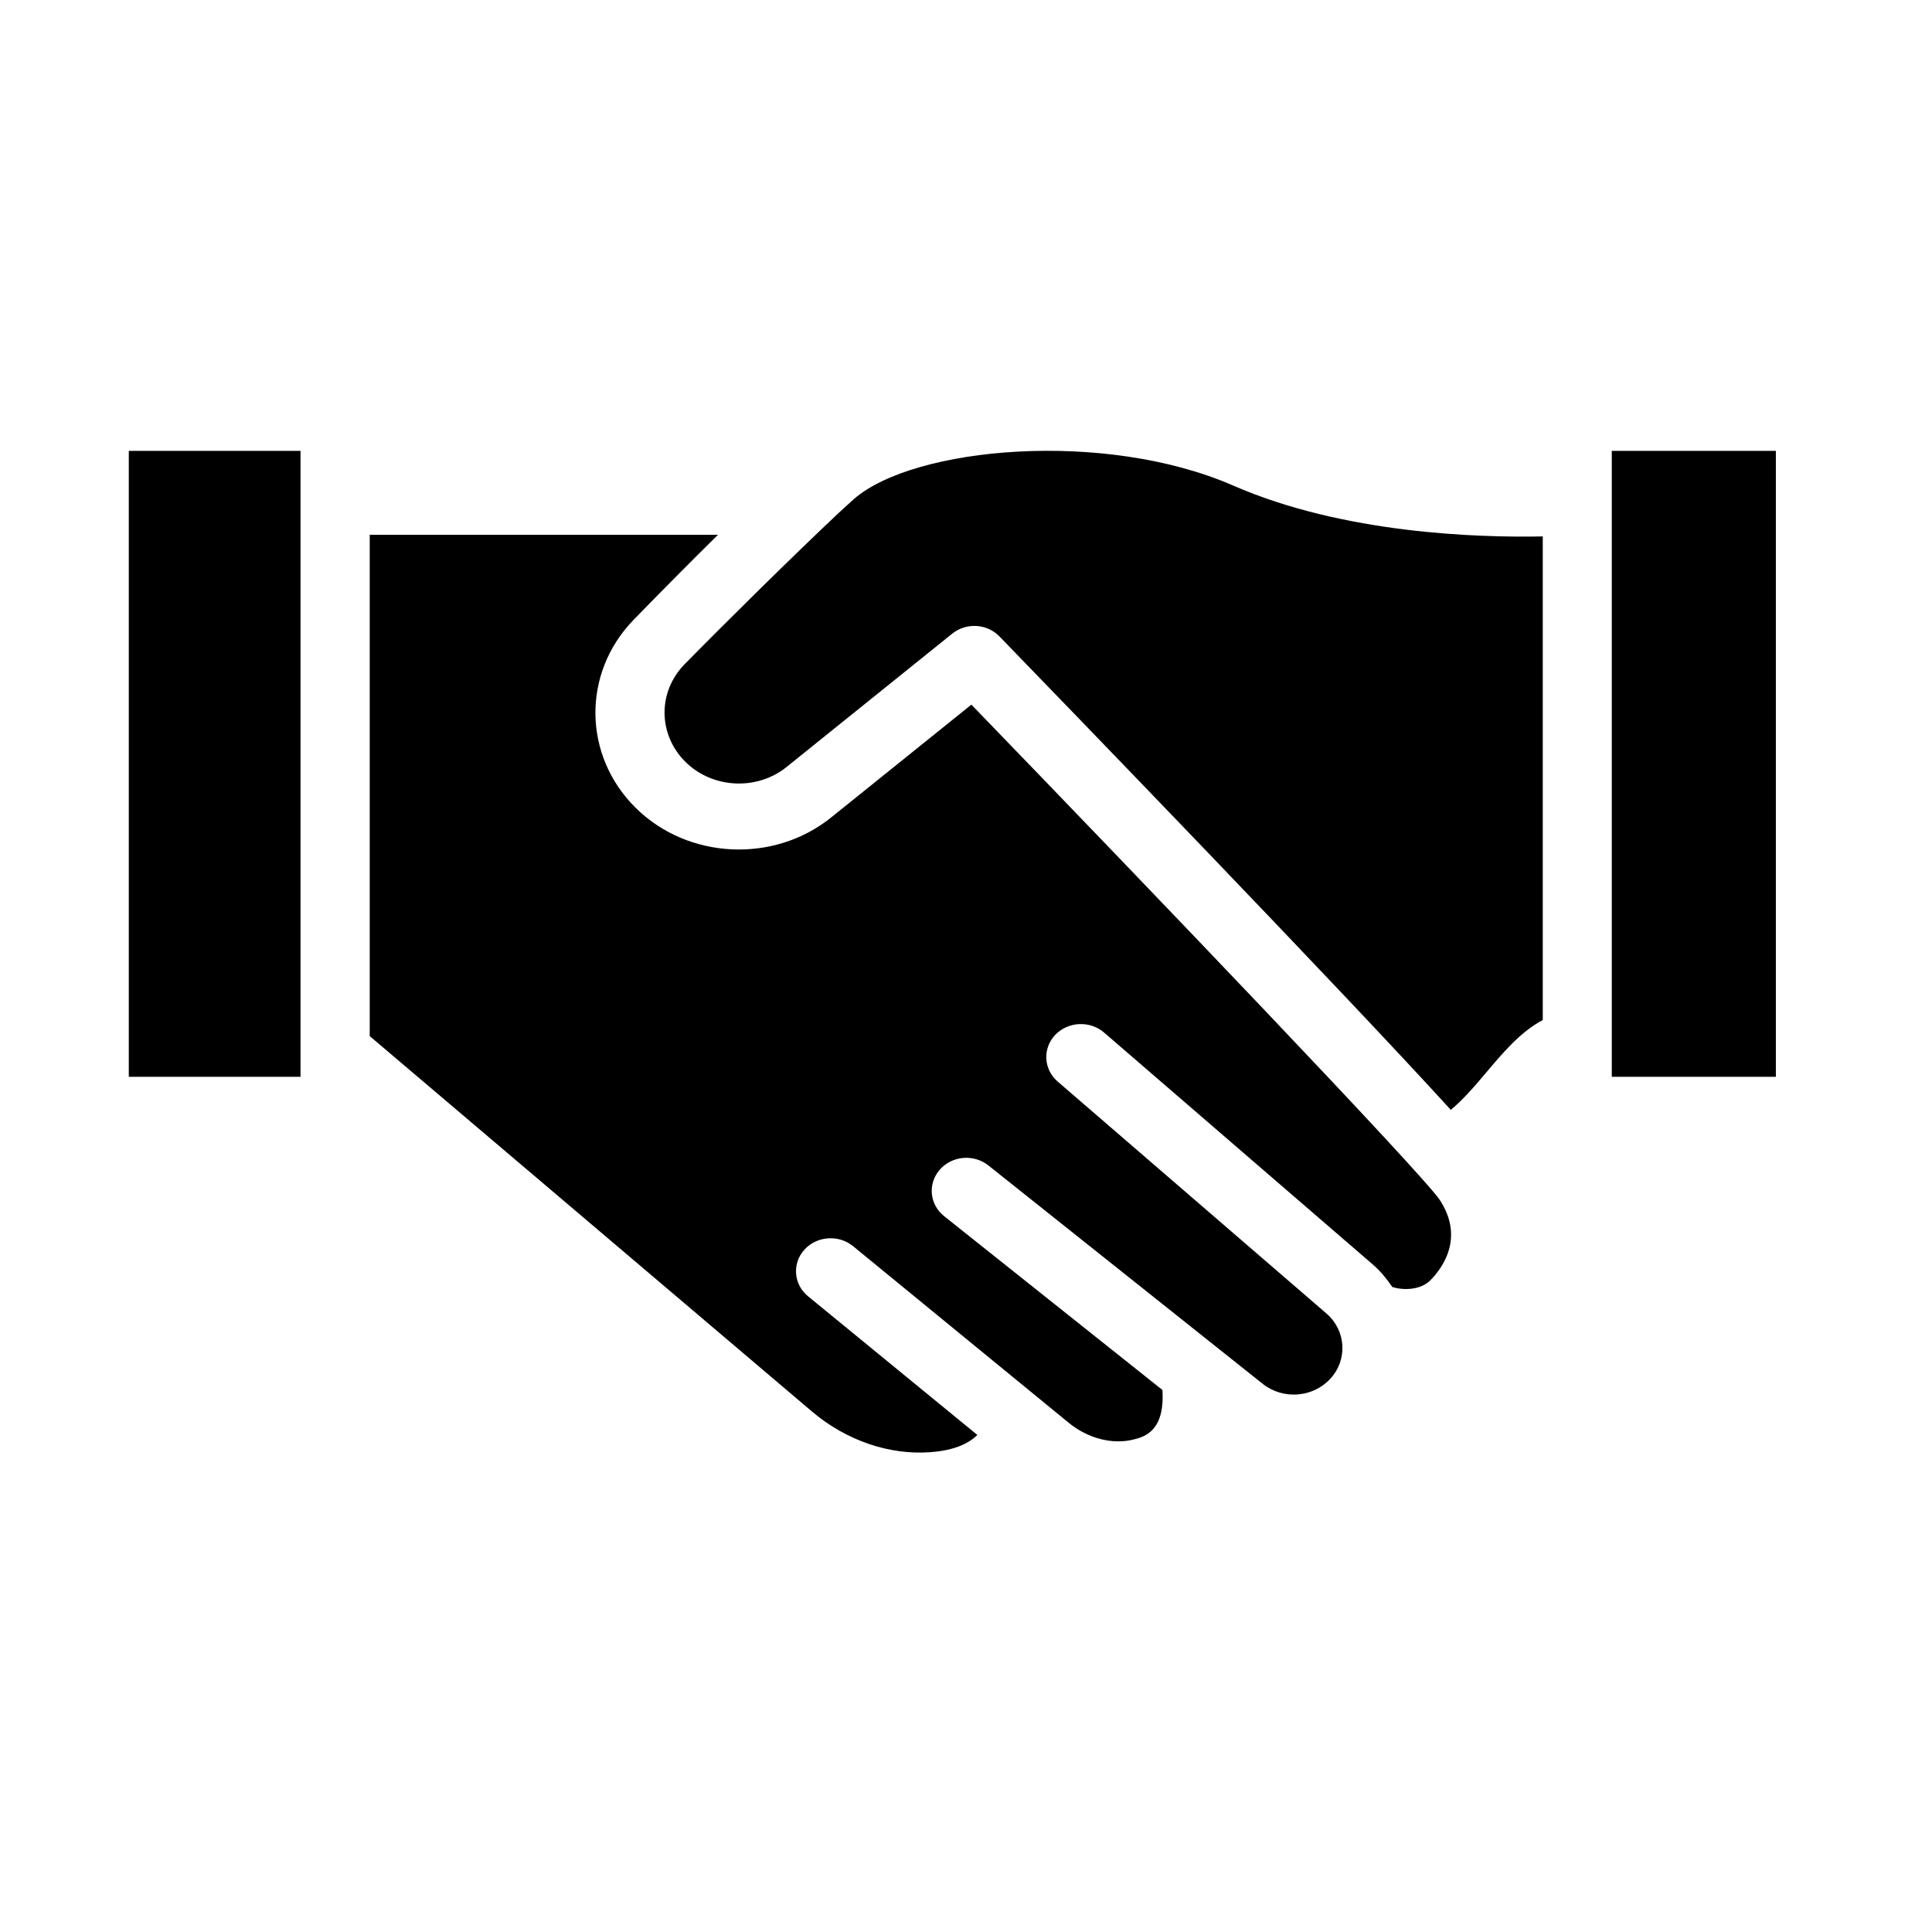
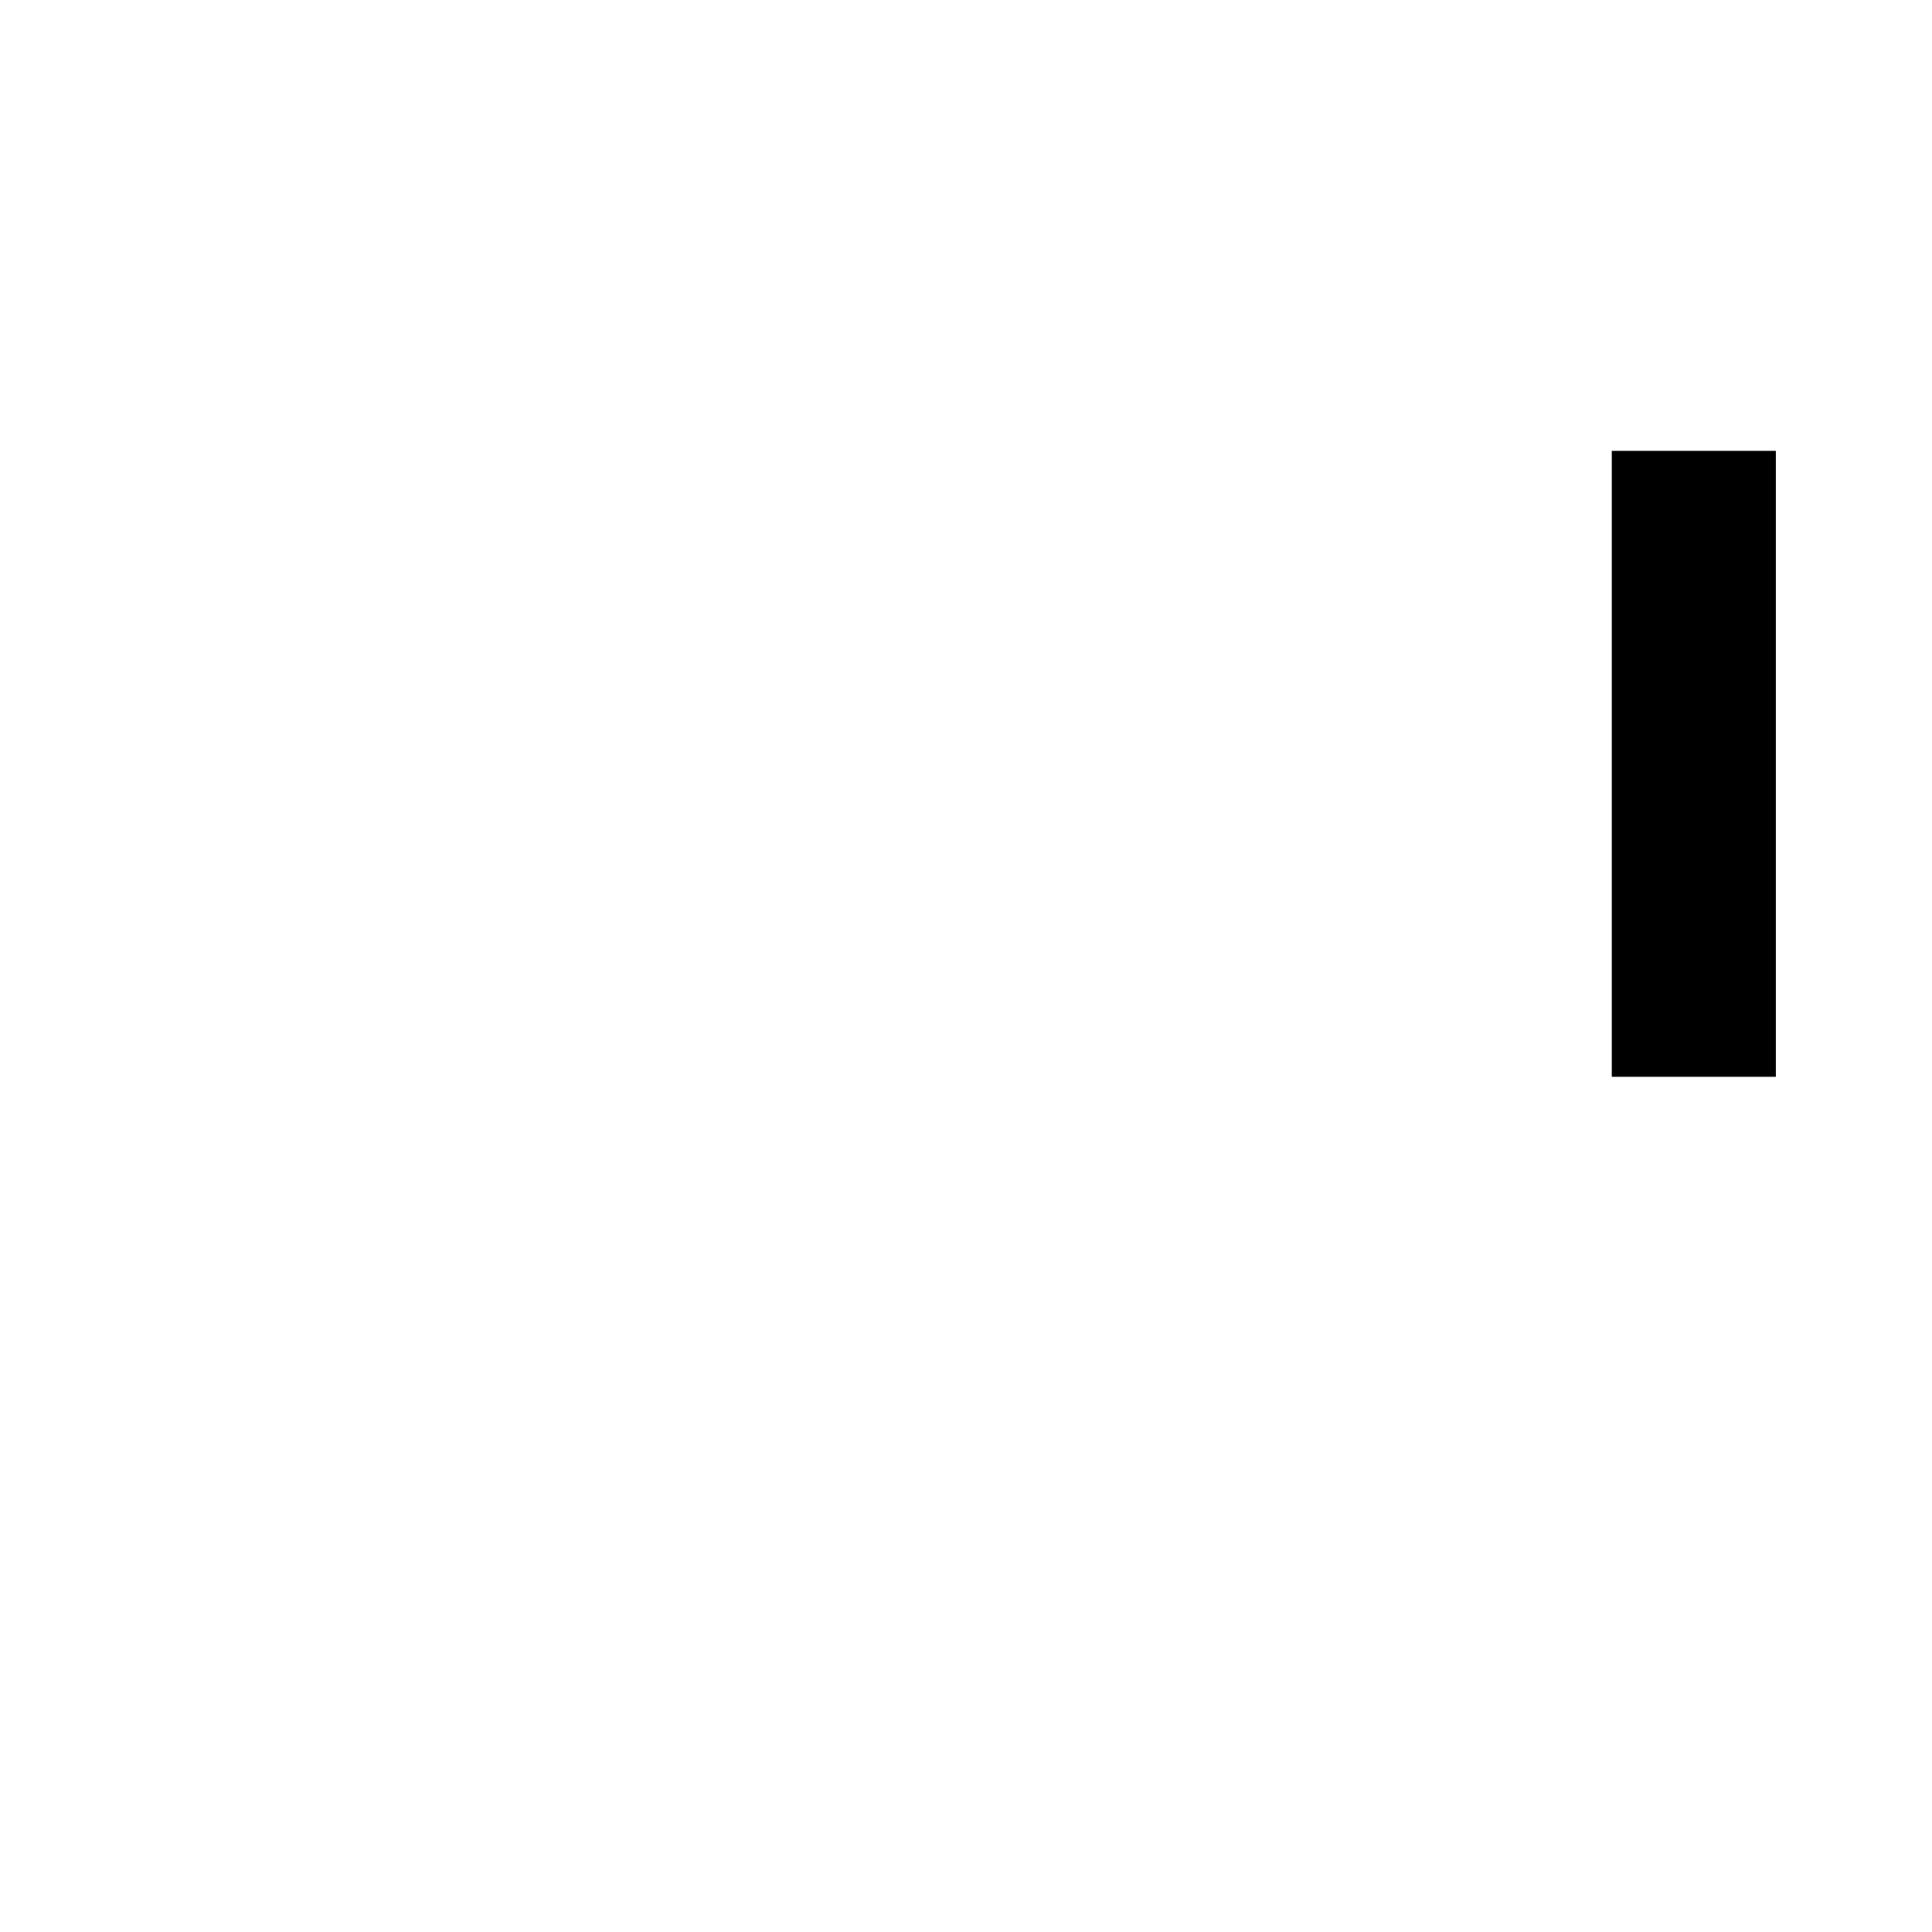
<svg xmlns="http://www.w3.org/2000/svg" width="60" height="60" viewBox="0 0 60 60" fill="none">
-   <path d="M38.299 15.08C34.304 13.337 28.386 13.87 26.517 15.5C26.367 15.633 26.206 15.787 26.044 15.931C24.691 17.202 22.468 19.396 21.254 20.636C20.417 21.498 20.438 22.82 21.287 23.661C22.124 24.491 23.51 24.563 24.433 23.815L29.567 19.683C30.008 19.324 30.663 19.365 31.049 19.775C33.036 21.826 41.553 30.622 45.055 34.467C45.409 34.18 45.785 33.749 46.129 33.339C46.666 32.704 47.214 32.047 47.912 31.678V16.659C45.903 16.699 41.725 16.576 38.299 15.08Z" fill="currentColor" />
-   <path d="M9.333 14.002H4V33.441H9.333V14.002Z" fill="currentColor" />
-   <path d="M30.167 21.883L25.813 25.386C24.031 26.821 21.364 26.691 19.744 25.091C18.098 23.466 18.071 20.898 19.681 19.245C20.454 18.451 21.377 17.516 22.298 16.608H11.482V32.177L25.218 43.837C26.279 44.737 27.626 45.197 28.903 45.098C29.677 45.039 30.101 44.812 30.353 44.564L25.095 40.258C24.645 39.889 24.593 39.242 24.979 38.812C25.365 38.383 26.045 38.334 26.494 38.702L33.189 44.185C33.783 44.674 34.561 44.875 35.219 44.701C35.546 44.619 36.18 44.441 36.1 43.167L29.322 37.77C28.866 37.407 28.805 36.761 29.185 36.326C29.564 35.891 30.241 35.831 30.698 36.196L39.21 42.973C39.842 43.476 40.765 43.409 41.31 42.823C41.86 42.233 41.807 41.322 41.194 40.792L32.847 33.589C32.407 33.208 32.373 32.561 32.77 32.14C33.17 31.721 33.849 31.689 34.288 32.067L42.635 39.271C42.876 39.479 43.068 39.718 43.237 39.967C43.553 40.072 44.104 40.078 44.42 39.762C44.77 39.409 45.501 38.459 44.711 37.262C44.133 36.409 35.766 27.671 30.167 21.883Z" fill="currentColor" />
  <path d="M55.151 14.002H50.055V33.441H55.151V14.002Z" fill="currentColor" />
</svg>